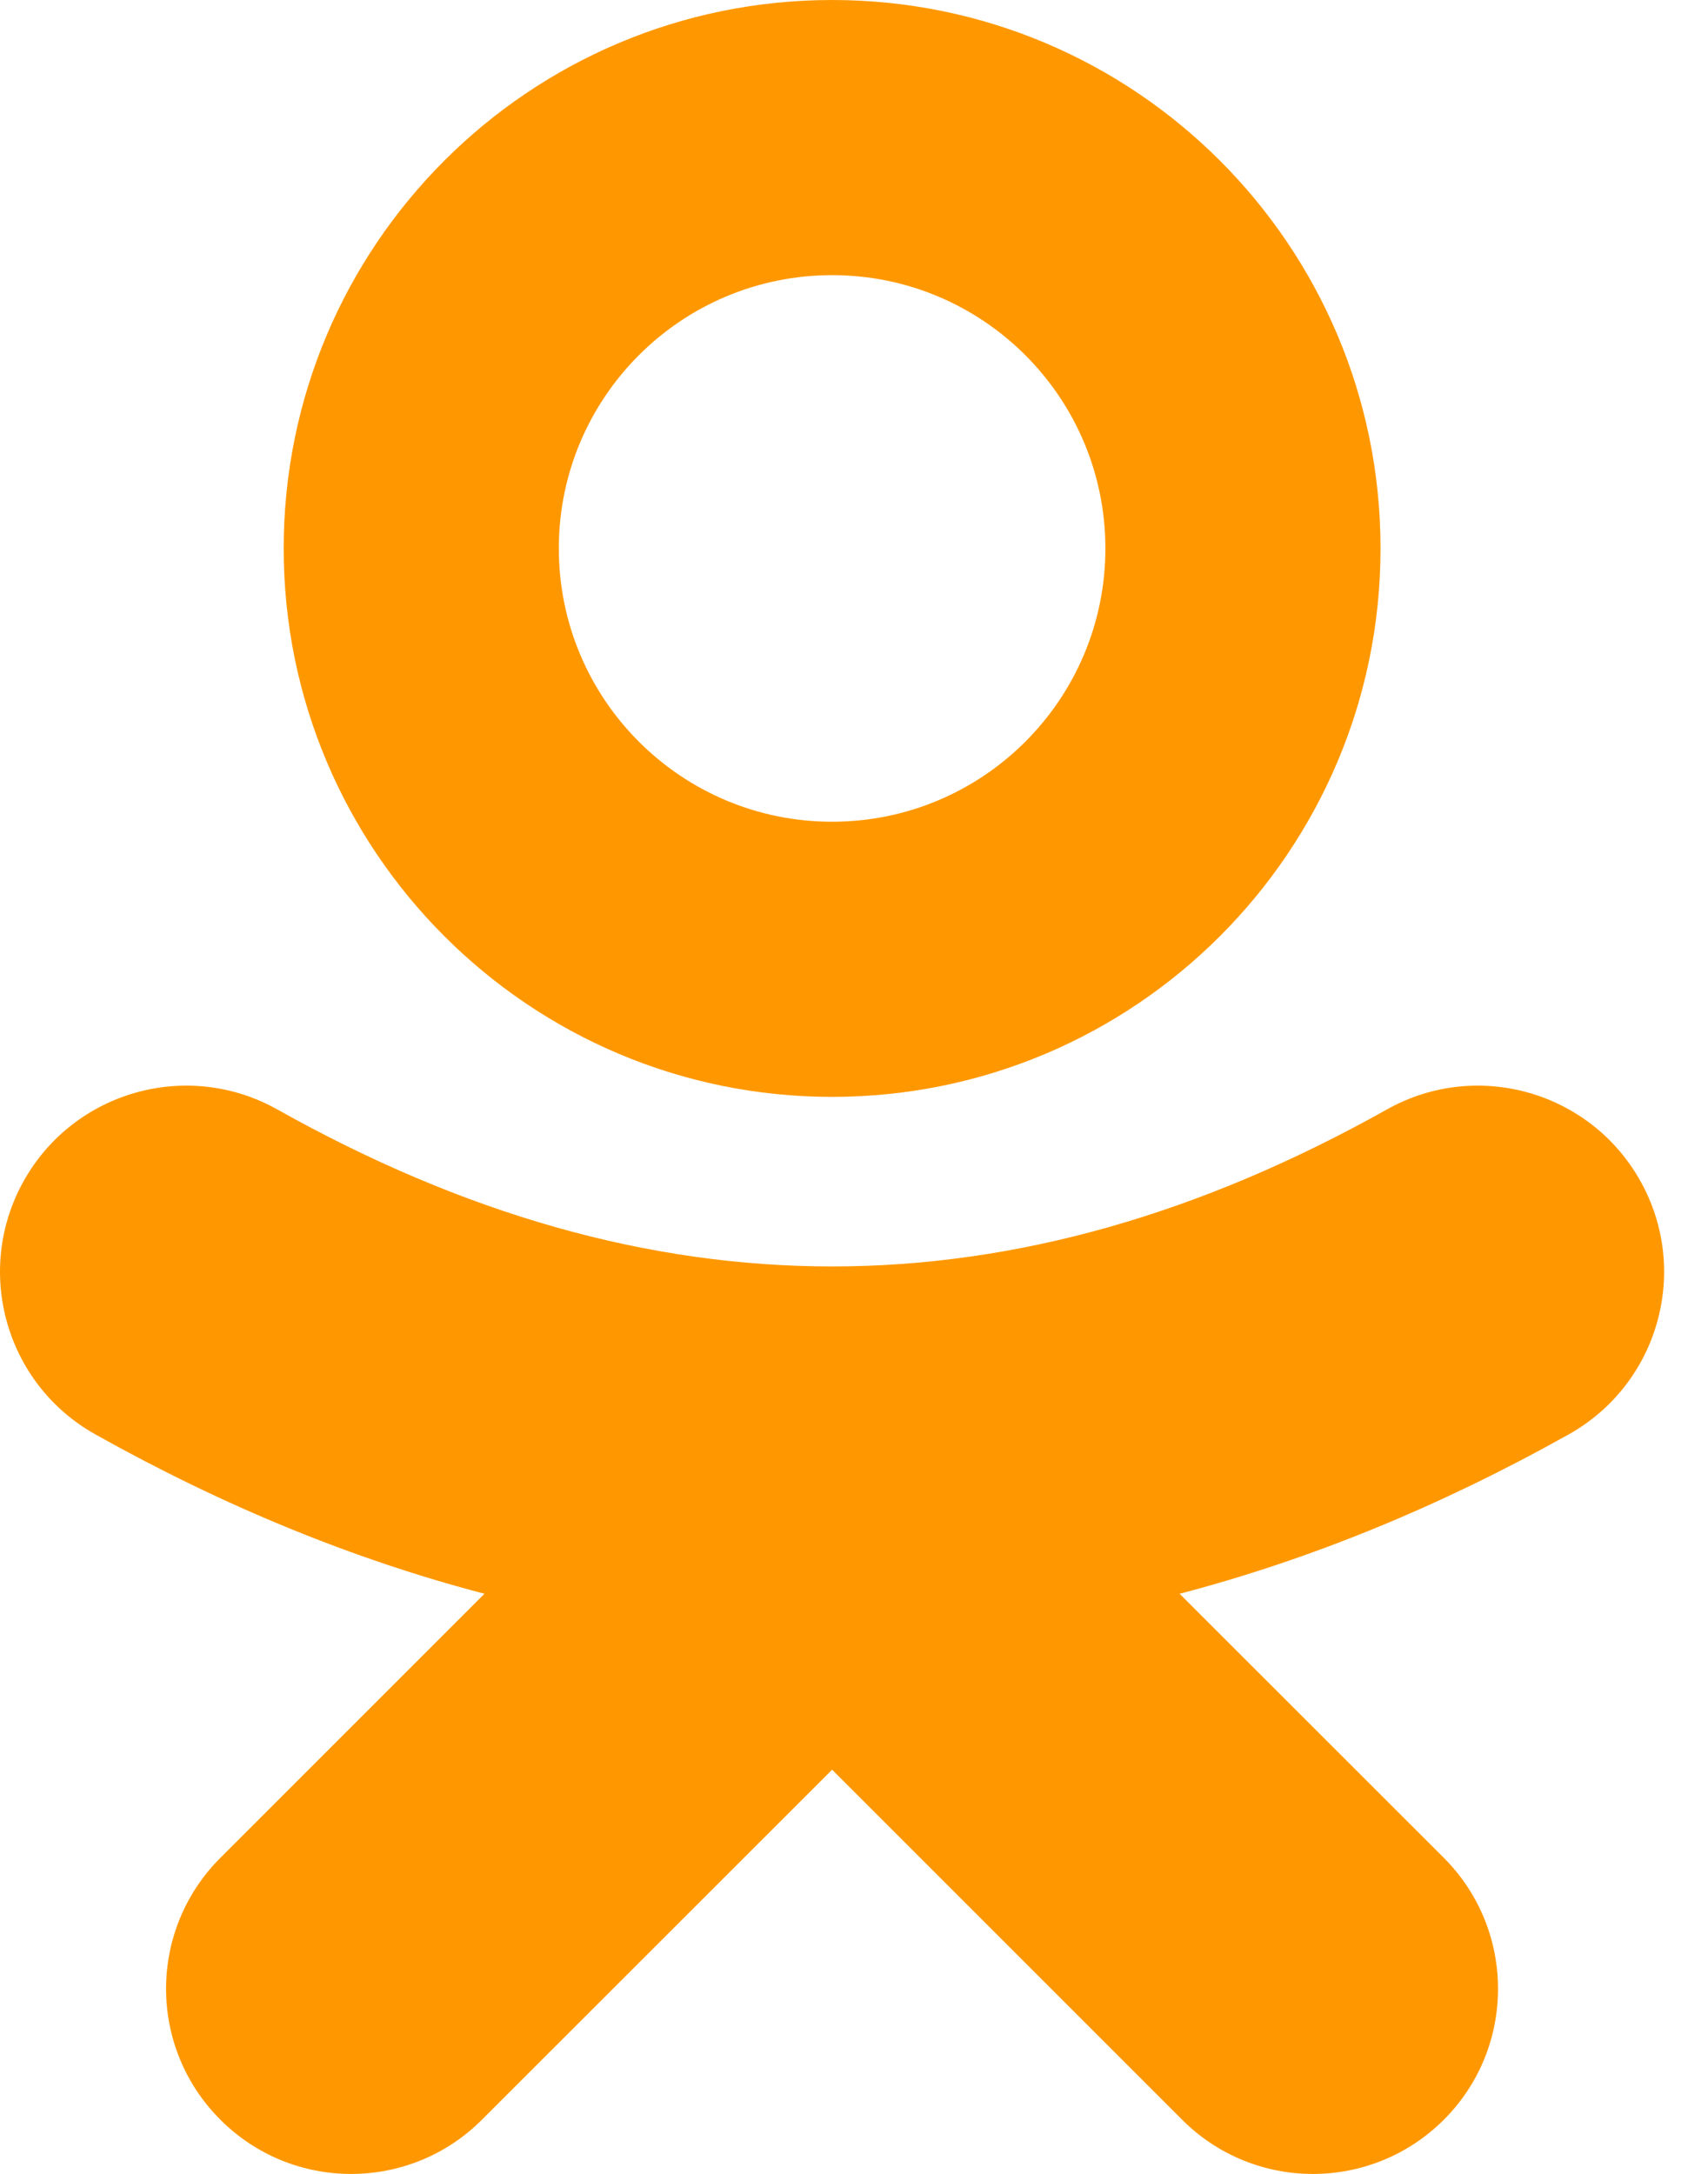
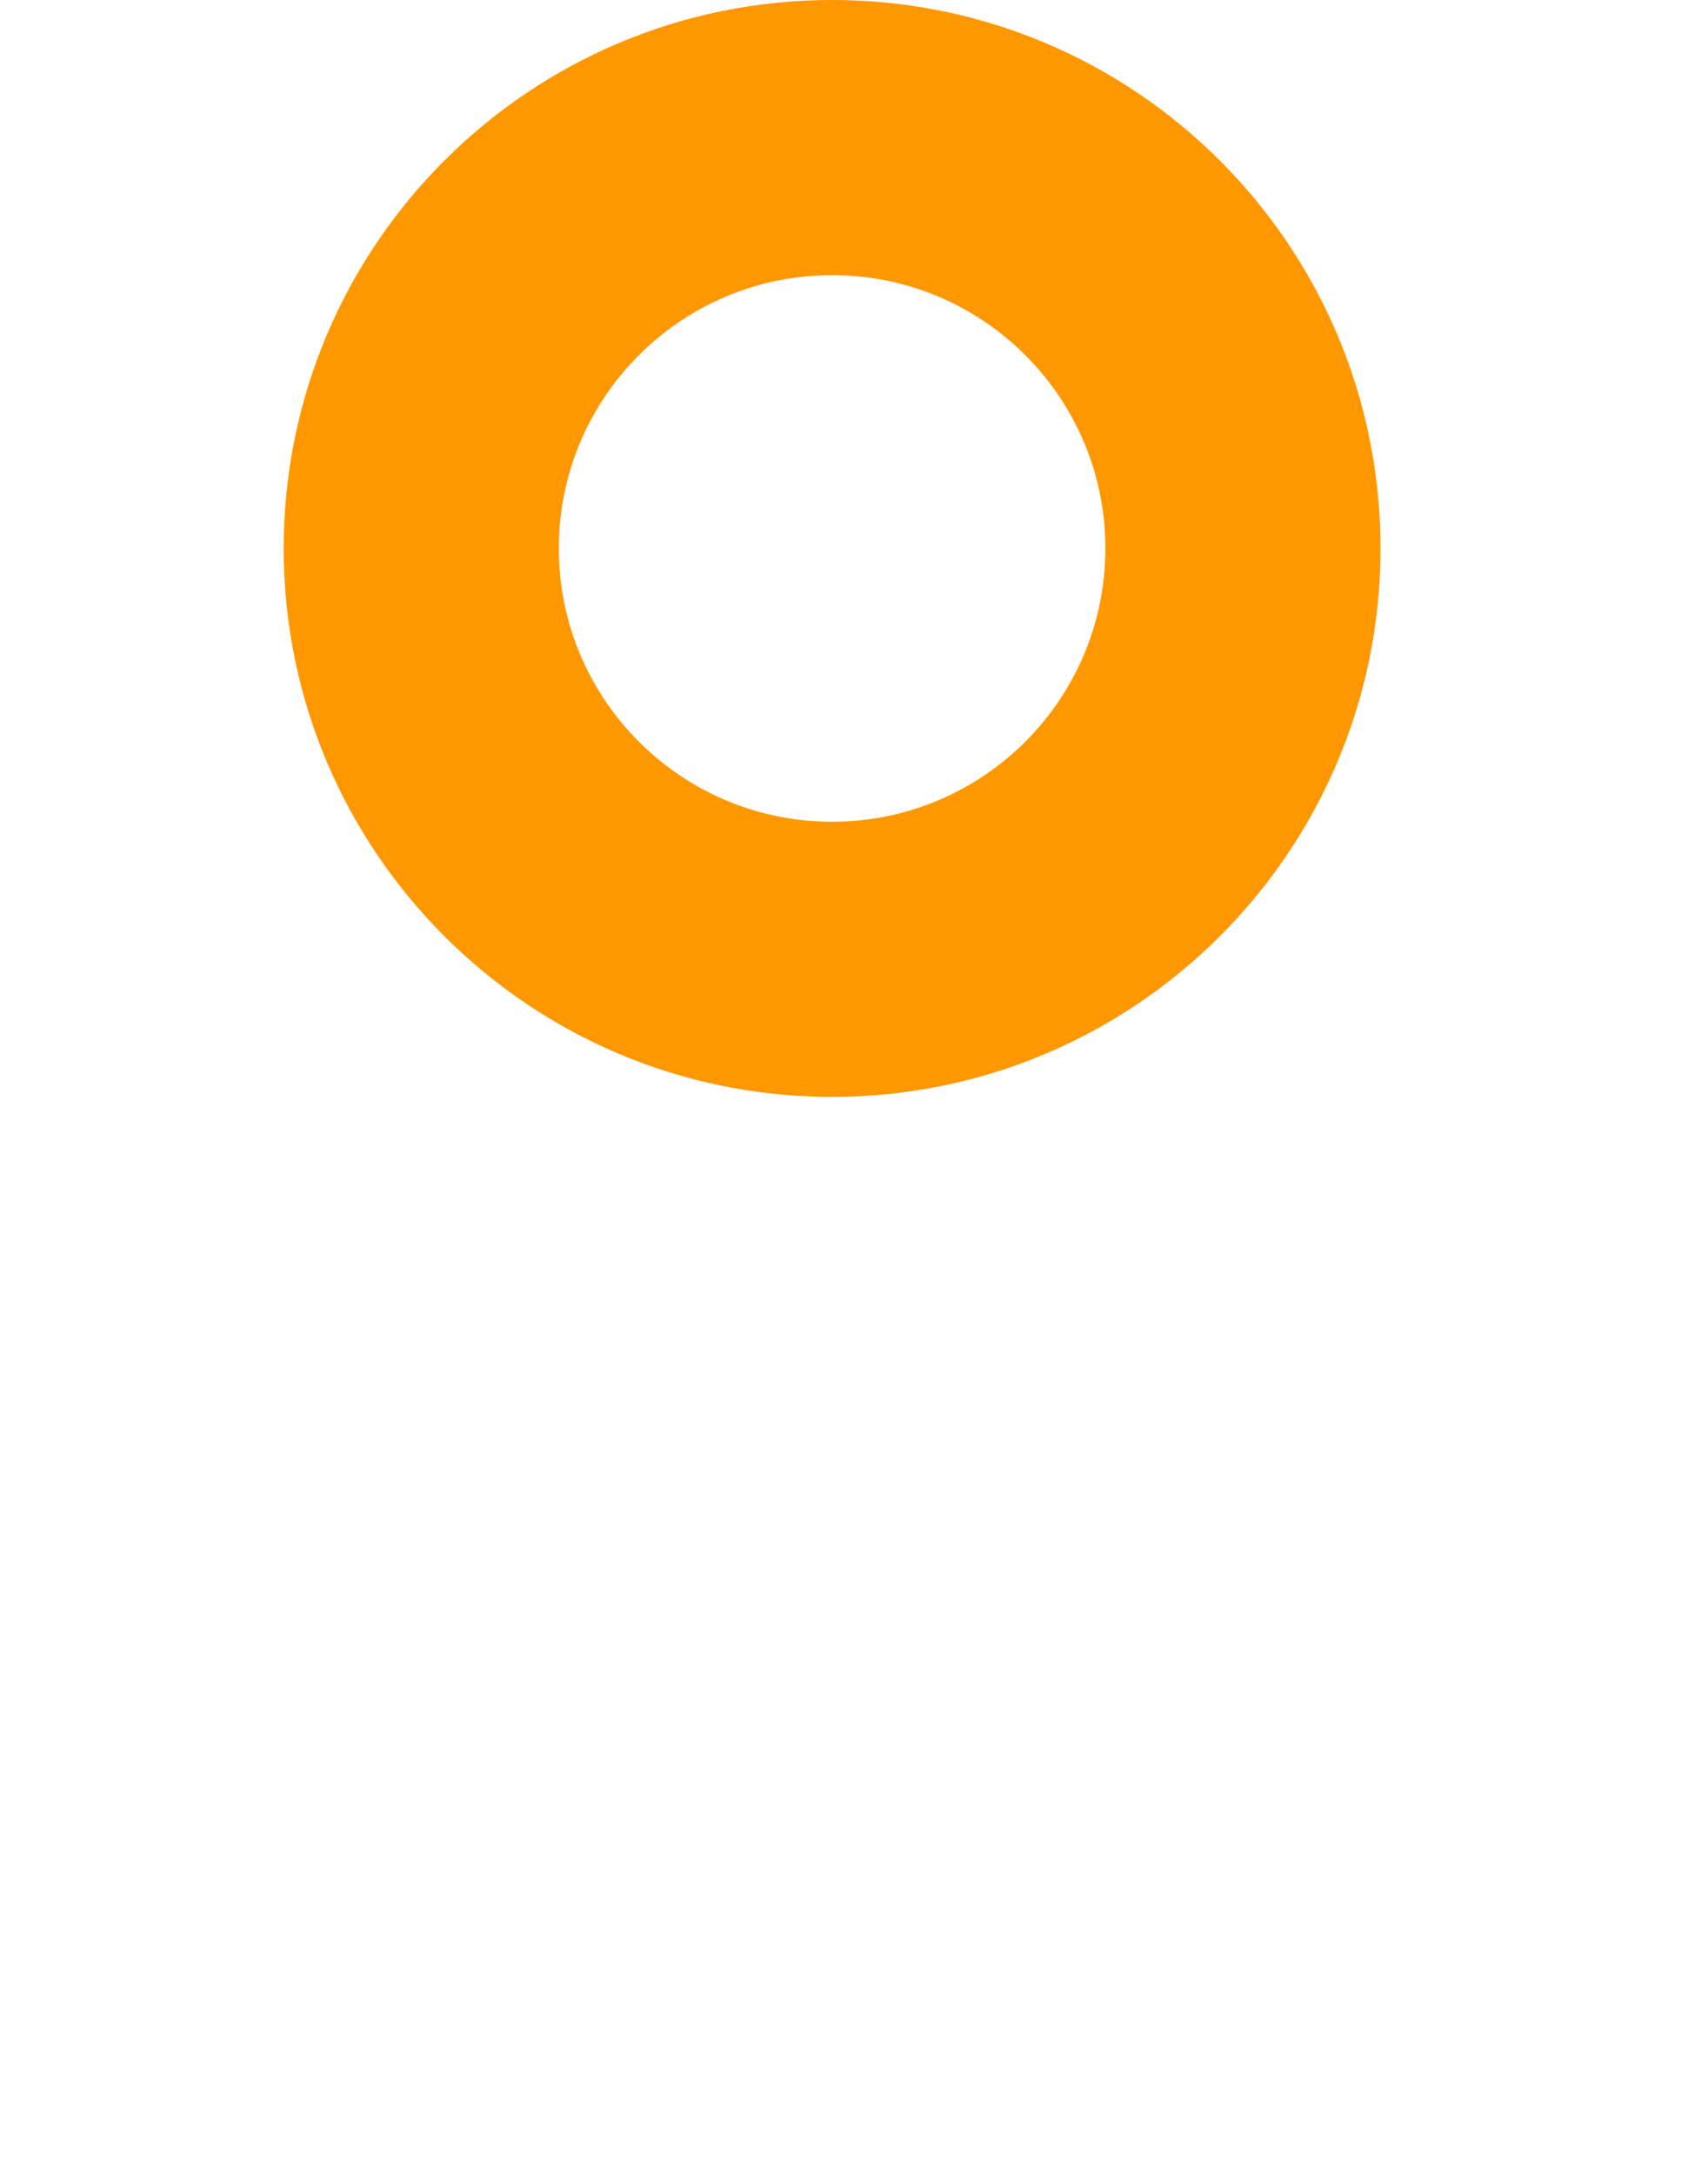
<svg xmlns="http://www.w3.org/2000/svg" width="11" height="14" viewBox="0 0 11 14" fill="none">
  <path d="M5.359 0C3.409 0 1.827 1.581 1.827 3.532C1.827 5.482 3.409 7.064 5.359 7.064C7.31 7.064 8.891 5.482 8.891 3.532C8.891 1.581 7.31 0 5.359 0ZM5.359 5.292C4.387 5.292 3.599 4.504 3.599 3.532C3.599 2.56 4.387 1.772 5.359 1.772C6.331 1.772 7.119 2.56 7.119 3.532C7.119 4.504 6.331 5.292 5.359 5.292Z" fill="#FF9800" />
-   <path d="M10.564 7.605C10.24 7.027 9.509 6.821 8.932 7.145C6.527 8.493 4.19 8.493 1.786 7.145C1.208 6.821 0.477 7.027 0.153 7.605C-0.17 8.182 0.035 8.913 0.613 9.237C1.441 9.701 2.279 10.044 3.12 10.264L1.419 11.965C0.953 12.431 0.953 13.185 1.419 13.651C1.884 14.117 2.639 14.117 3.104 13.651L5.359 11.397L7.613 13.651C8.078 14.117 8.833 14.117 9.299 13.651C9.764 13.186 9.764 12.431 9.299 11.965L7.597 10.264C8.438 10.044 9.276 9.701 10.104 9.237C10.682 8.913 10.888 8.182 10.564 7.605Z" fill="#FF9800" />
</svg>